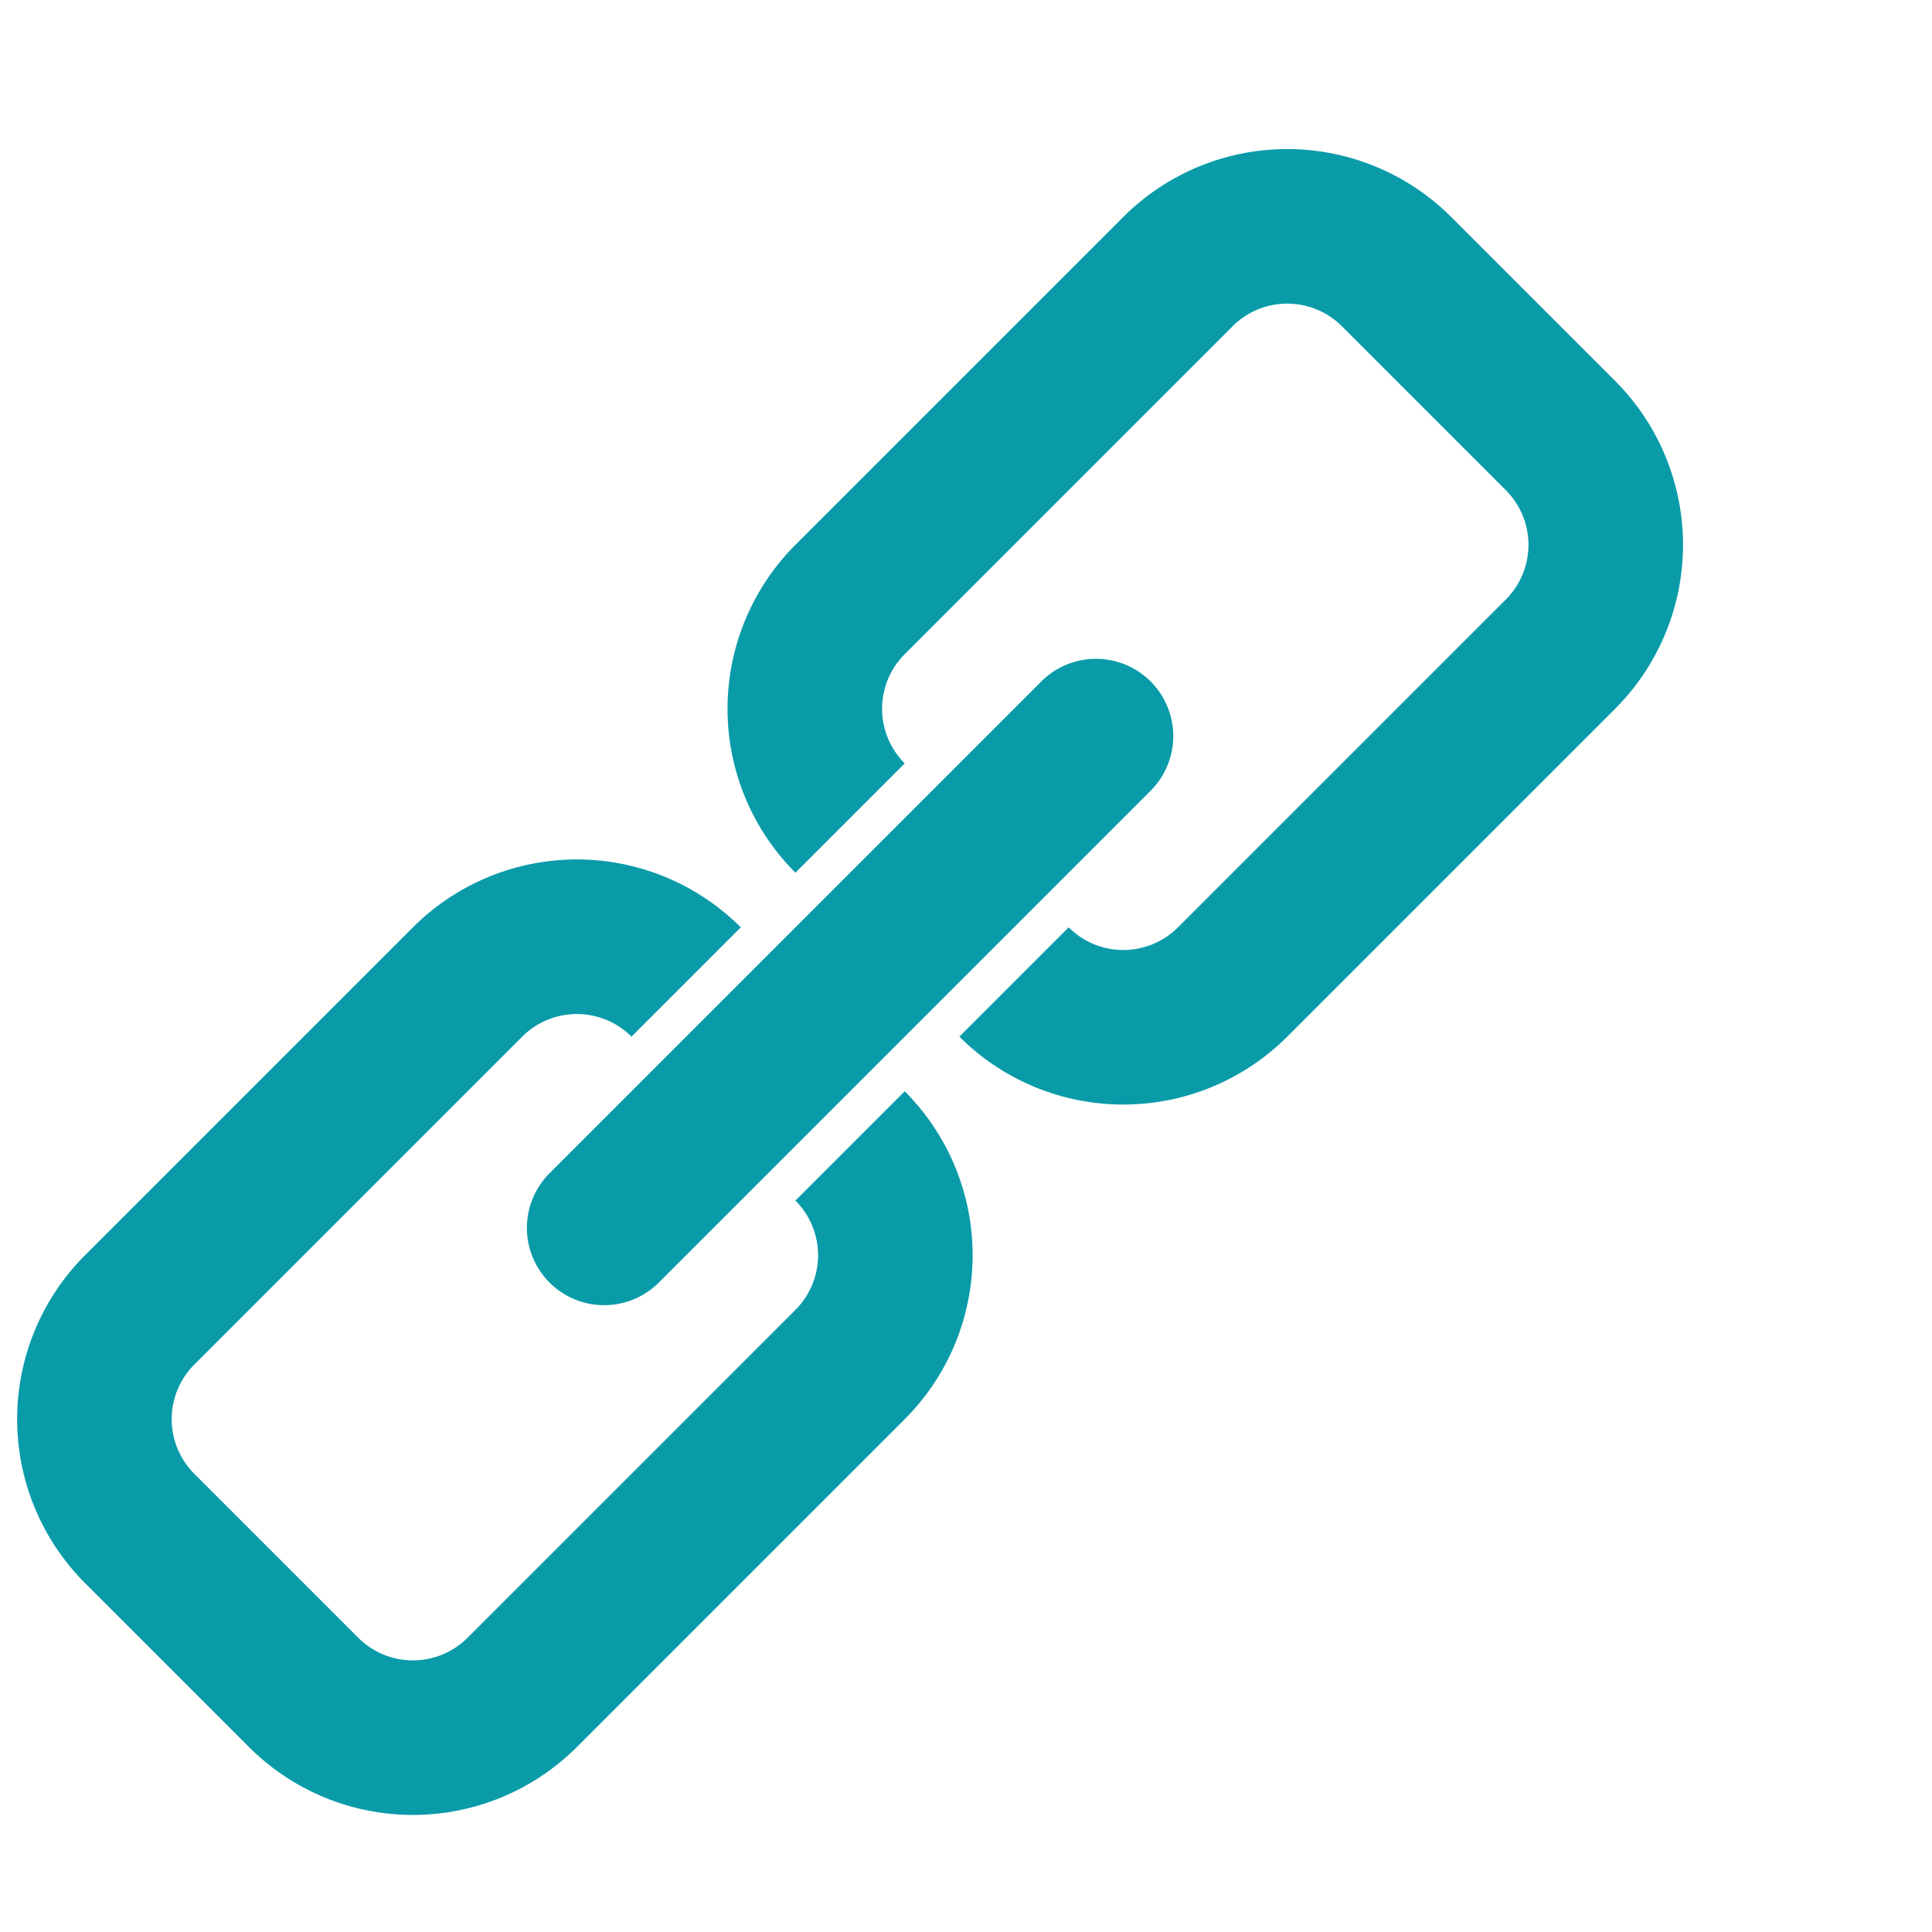
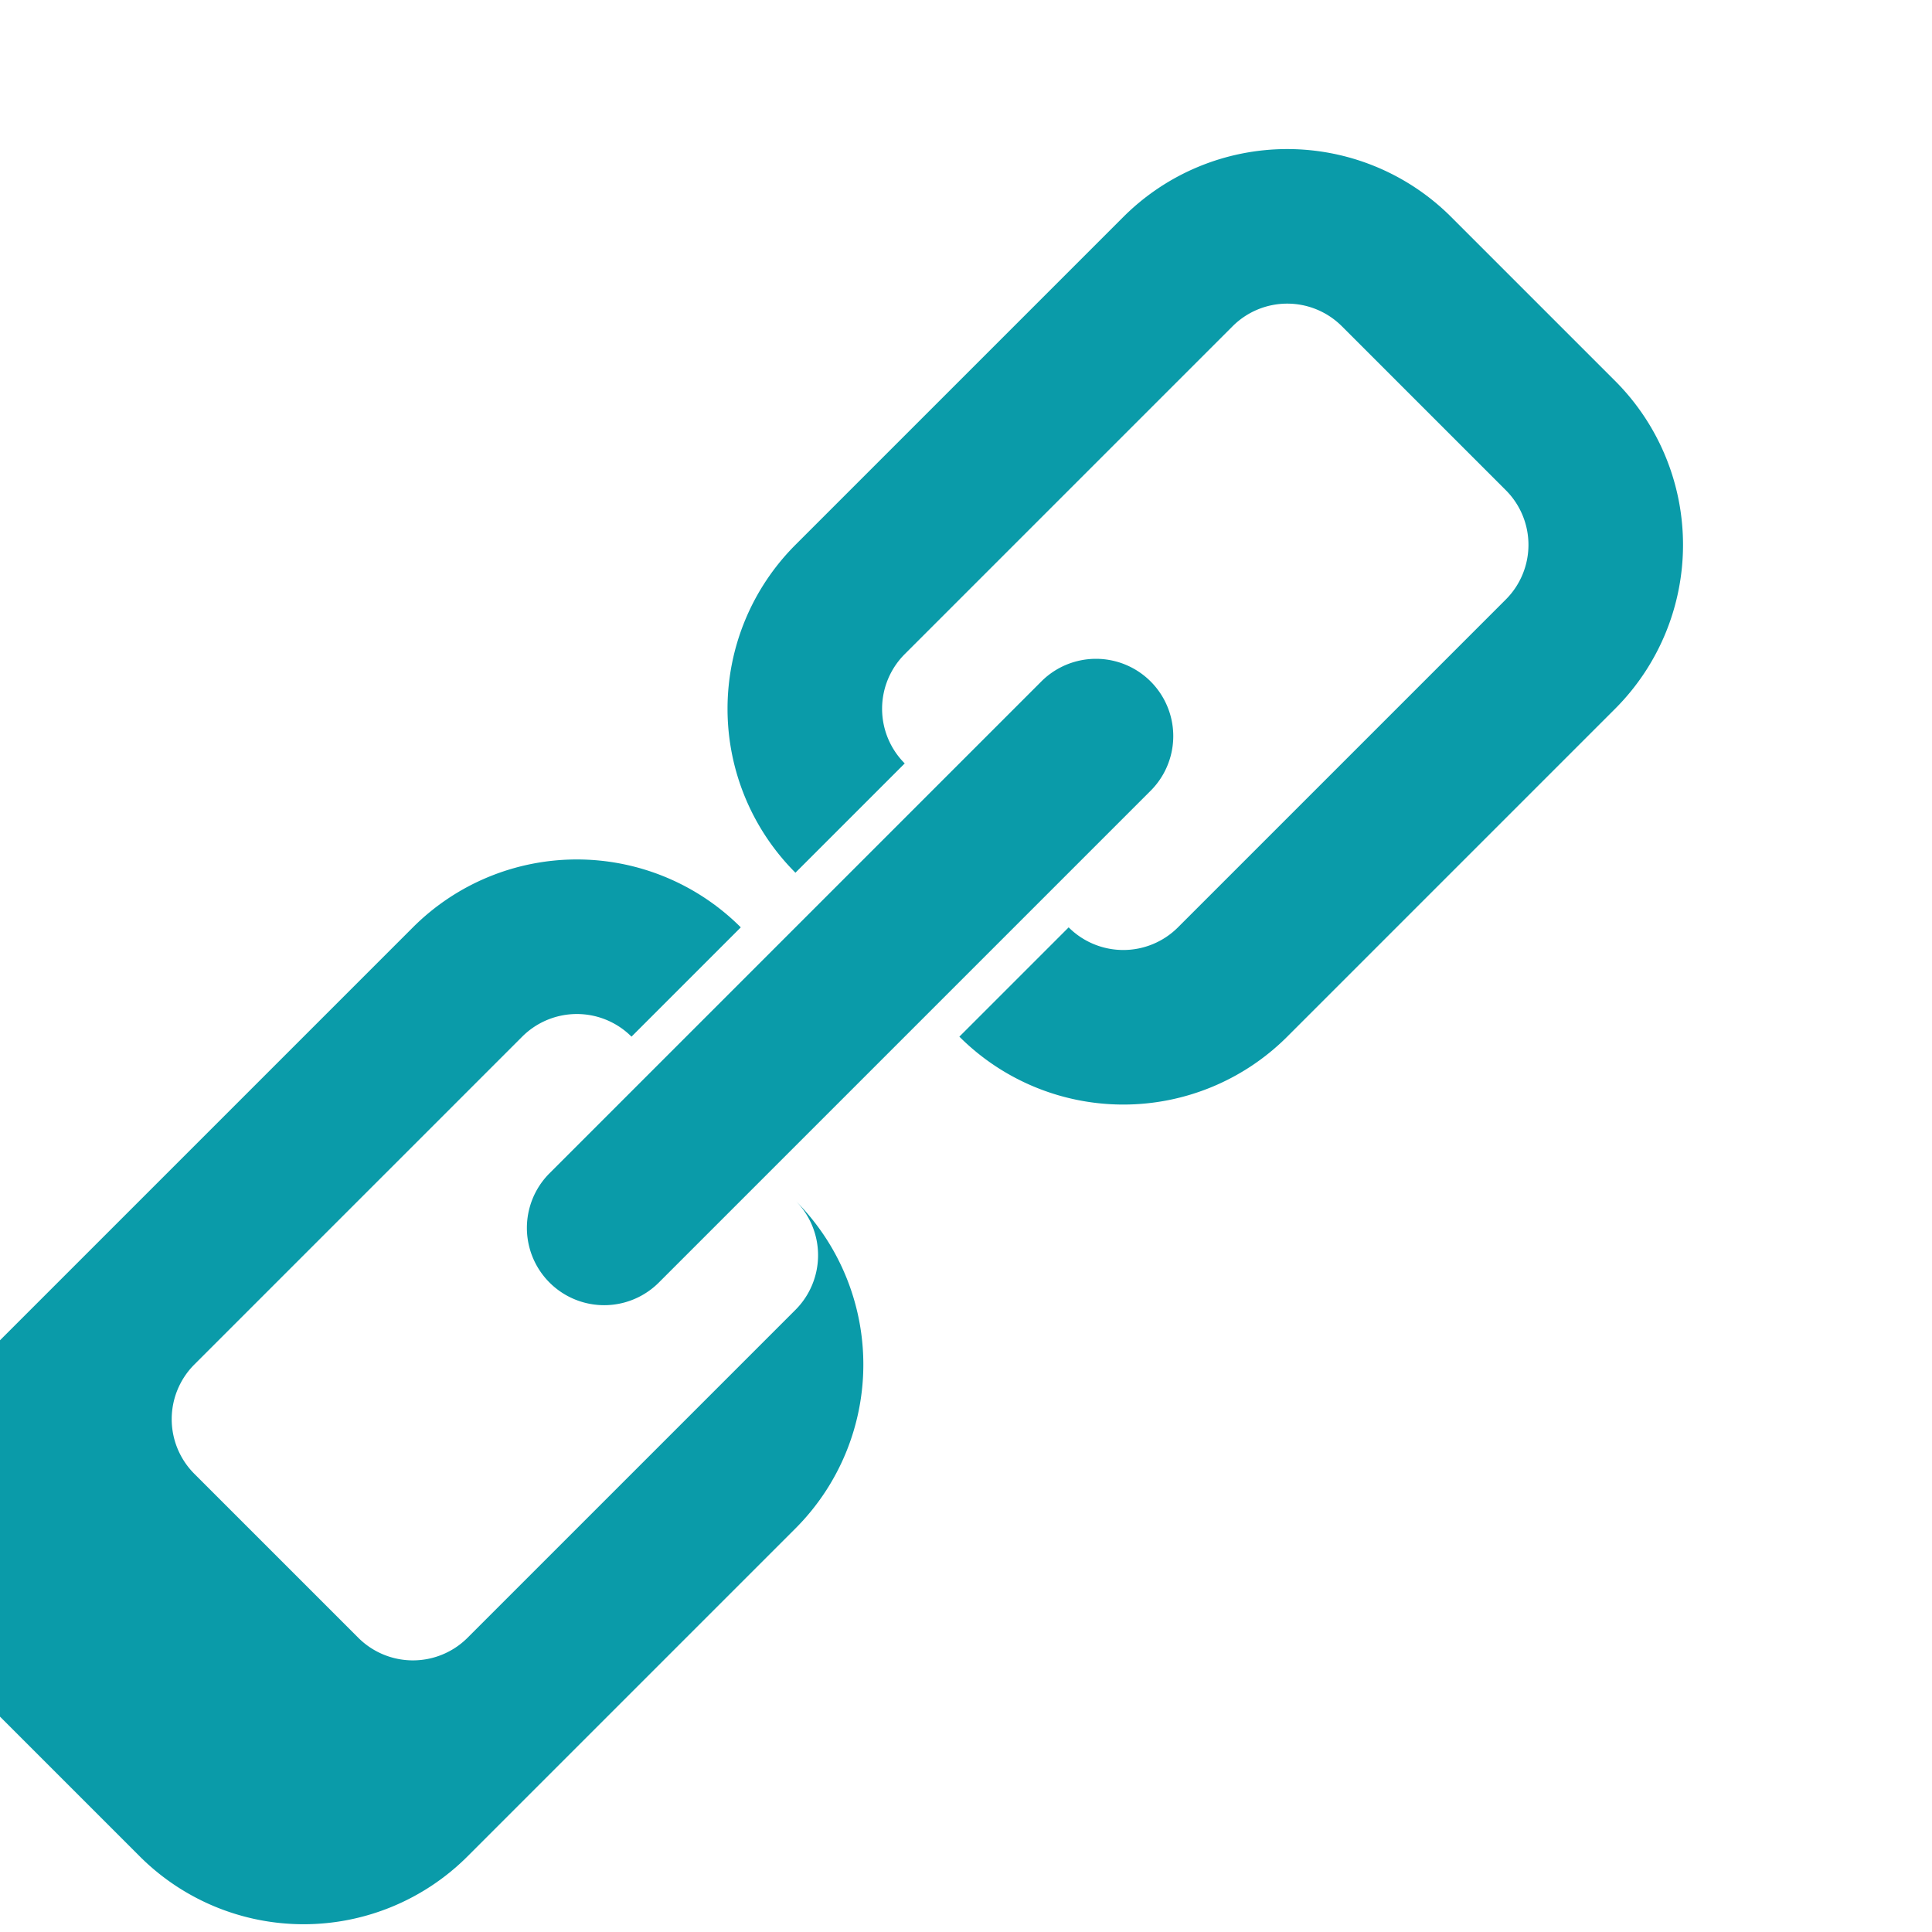
<svg xmlns="http://www.w3.org/2000/svg" xml:space="preserve" version="1.1" style="shape-rendering:geometricPrecision;" width="50" height="50" viewbox="0 3 44 44">
  <g fill="#0A9BA9" stroke-width="0" transform="rotate(45 22 24)">
-     <path d="M14 6              a6 6 0 0 1 6 -6              h6              a6 6 0 0 1 6 6              v12              a6 6 0 0 1 -6 6              v-4              a2 2 0 0 0 2 -2              v-12              a2 2 0 0 0 -2 -2              h-6              a2 2 0 0 0 -2 2              v12              a2 2 0 0 0 2 2              v4              a6 6 0 0 1 -6 -6              Z               m0 26              a6 6 0 0 1 6 -6              v4              a2 2 0 0 0 -2 2              v12              a2 2 0 0 0 2 2              h6              a2 2 0 0 0 2 -2              v-12              a2 2 0 0 0 -2 -2              v-4              a6 6 0 0 1 6 6              v12              a6 6 0 0 1 -6 6              h-6              a6 6 0 0 1 -6 -6              Z               m7 -16              a 2 2 0 0 1 4 0              V34              A 2 2 0 0 1 21 34              Z" />
+     <path d="M14 6              a6 6 0 0 1 6 -6              h6              a6 6 0 0 1 6 6              v12              a6 6 0 0 1 -6 6              v-4              a2 2 0 0 0 2 -2              v-12              a2 2 0 0 0 -2 -2              h-6              a2 2 0 0 0 -2 2              v12              a2 2 0 0 0 2 2              v4              a6 6 0 0 1 -6 -6              Z               m0 26              a6 6 0 0 1 6 -6              v4              a2 2 0 0 0 -2 2              v12              a2 2 0 0 0 2 2              h6              a2 2 0 0 0 2 -2              v-12              a2 2 0 0 0 -2 -2              a6 6 0 0 1 6 6              v12              a6 6 0 0 1 -6 6              h-6              a6 6 0 0 1 -6 -6              Z               m7 -16              a 2 2 0 0 1 4 0              V34              A 2 2 0 0 1 21 34              Z" />
  </g>
</svg>